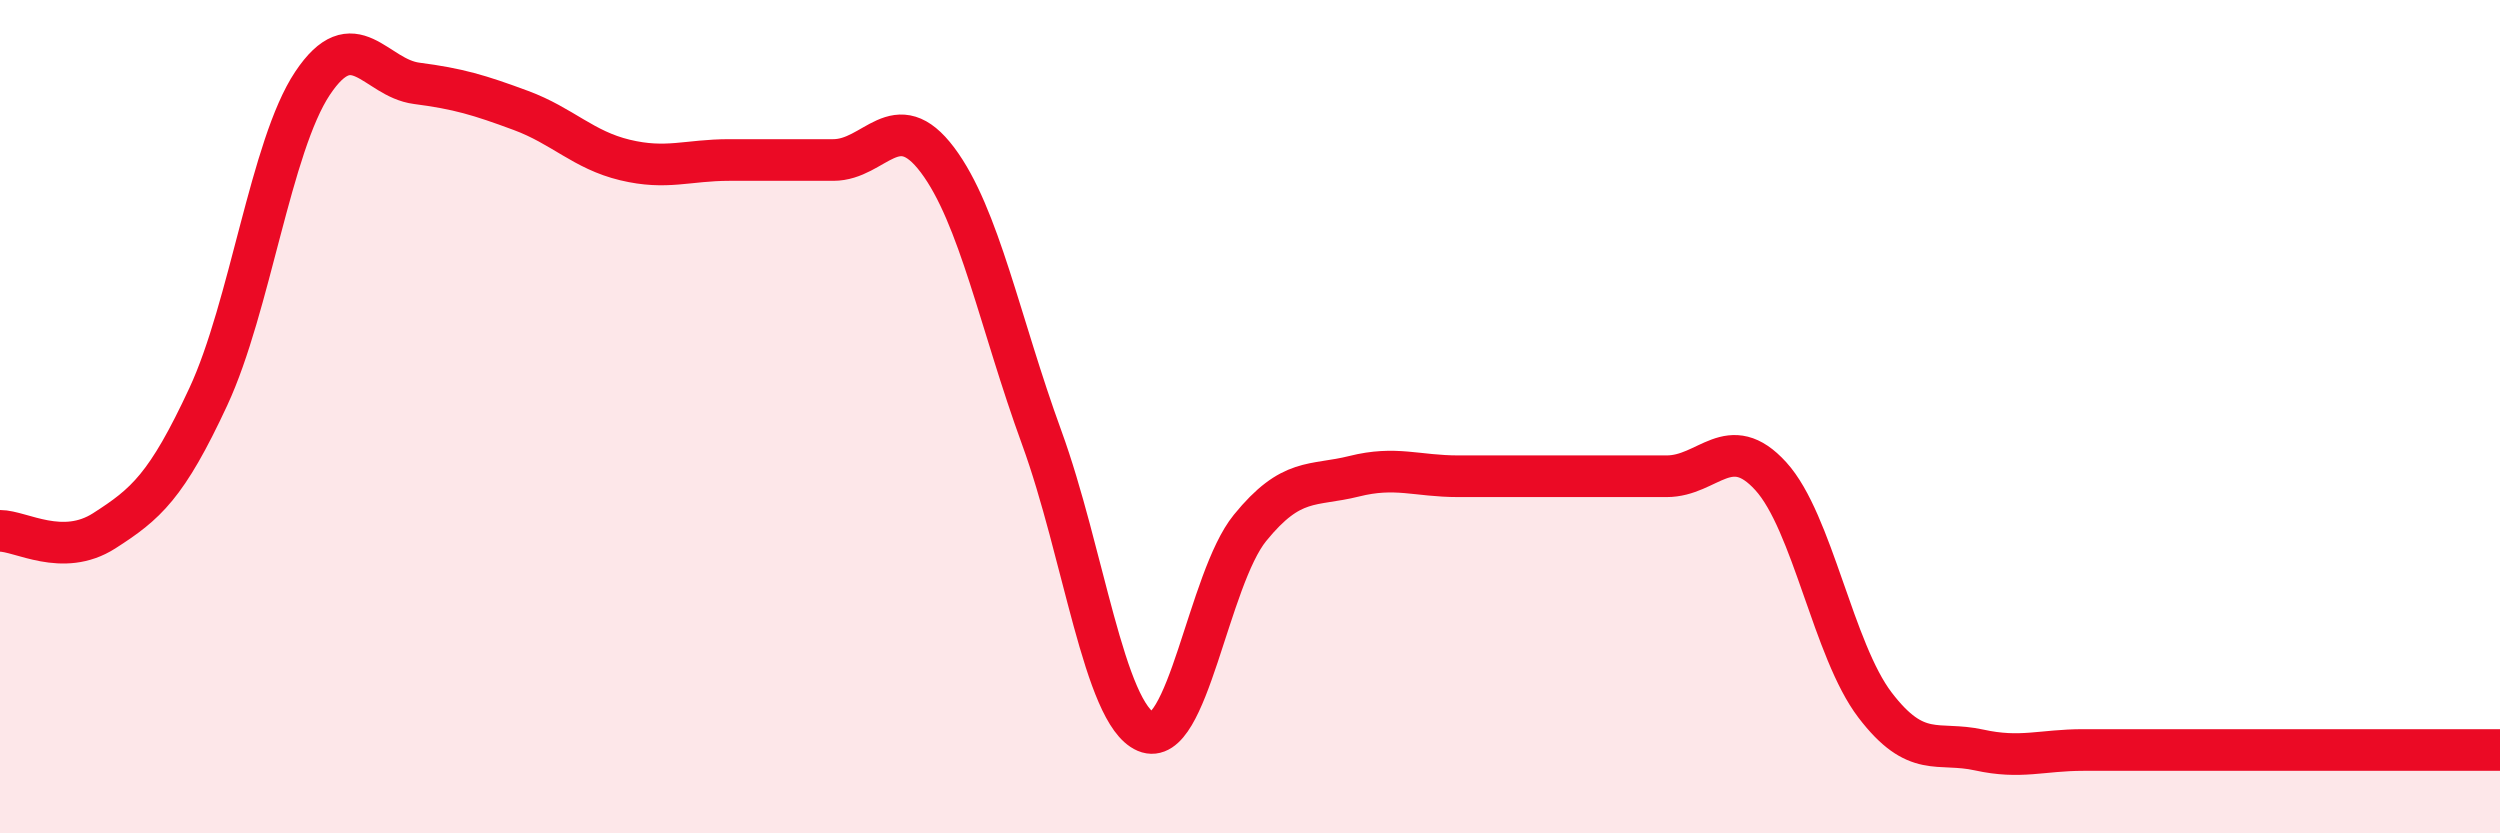
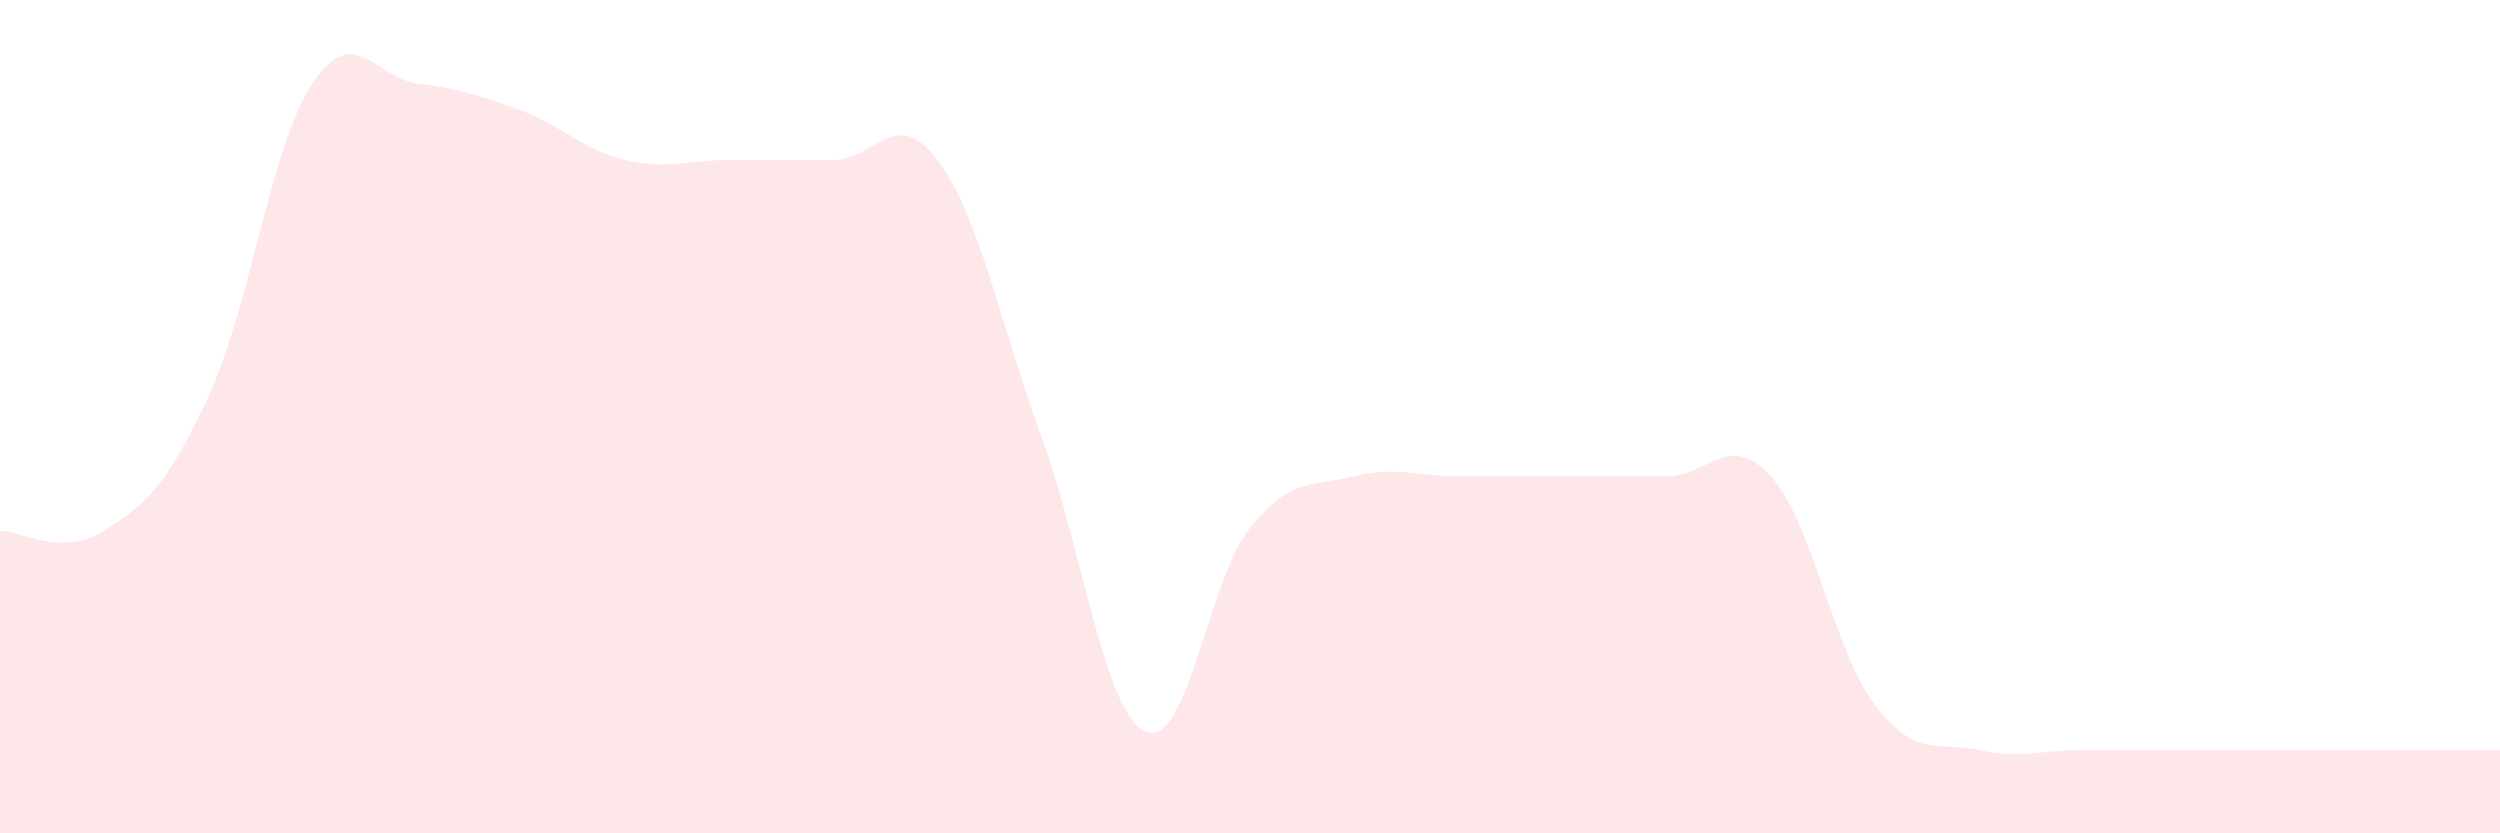
<svg xmlns="http://www.w3.org/2000/svg" width="60" height="20" viewBox="0 0 60 20">
  <path d="M 0,12.74 C 0.5,12.74 1.5,13.38 2.5,12.74 C 3.5,12.1 4,11.67 5,9.52 C 6,7.37 6.5,3.5 7.5,2 C 8.5,0.5 9,1.87 10,2 C 11,2.13 11.5,2.28 12.5,2.65 C 13.5,3.02 14,3.6 15,3.84 C 16,4.08 16.5,3.84 17.5,3.84 C 18.5,3.84 19,3.84 20,3.84 C 21,3.84 21.5,2.51 22.5,3.84 C 23.5,5.17 24,7.76 25,10.5 C 26,13.24 26.5,17.13 27.5,17.56 C 28.5,17.99 29,13.9 30,12.67 C 31,11.44 31.5,11.68 32.5,11.43 C 33.5,11.18 34,11.43 35,11.43 C 36,11.43 36.5,11.43 37.5,11.43 C 38.5,11.43 39,11.43 40,11.43 C 41,11.43 41.5,10.33 42.5,11.43 C 43.5,12.53 44,15.61 45,16.92 C 46,18.23 46.5,17.78 47.5,18 C 48.5,18.22 49,18 50,18 C 51,18 51.5,18 52.5,18 C 53.5,18 54,18 55,18 C 56,18 56.5,18 57.5,18 C 58.5,18 59.5,18 60,18L60 20L0 20Z" fill="#EB0A25" opacity="0.1" stroke-linecap="round" stroke-linejoin="round" />
-   <path d="M 0,12.74 C 0.5,12.74 1.5,13.38 2.5,12.74 C 3.5,12.1 4,11.67 5,9.52 C 6,7.37 6.5,3.5 7.5,2 C 8.5,0.5 9,1.87 10,2 C 11,2.13 11.5,2.28 12.5,2.65 C 13.5,3.02 14,3.6 15,3.84 C 16,4.08 16.5,3.84 17.5,3.84 C 18.5,3.84 19,3.84 20,3.84 C 21,3.84 21.5,2.51 22.5,3.84 C 23.5,5.17 24,7.76 25,10.5 C 26,13.24 26.5,17.13 27.5,17.56 C 28.5,17.99 29,13.9 30,12.67 C 31,11.44 31.5,11.68 32.5,11.43 C 33.5,11.18 34,11.43 35,11.43 C 36,11.43 36.5,11.43 37.5,11.43 C 38.5,11.43 39,11.43 40,11.43 C 41,11.43 41.5,10.33 42.5,11.43 C 43.5,12.53 44,15.61 45,16.92 C 46,18.23 46.5,17.78 47.5,18 C 48.5,18.22 49,18 50,18 C 51,18 51.5,18 52.5,18 C 53.5,18 54,18 55,18 C 56,18 56.5,18 57.5,18 C 58.5,18 59.5,18 60,18" stroke="#EB0A25" stroke-width="1" fill="none" stroke-linecap="round" stroke-linejoin="round" />
</svg>